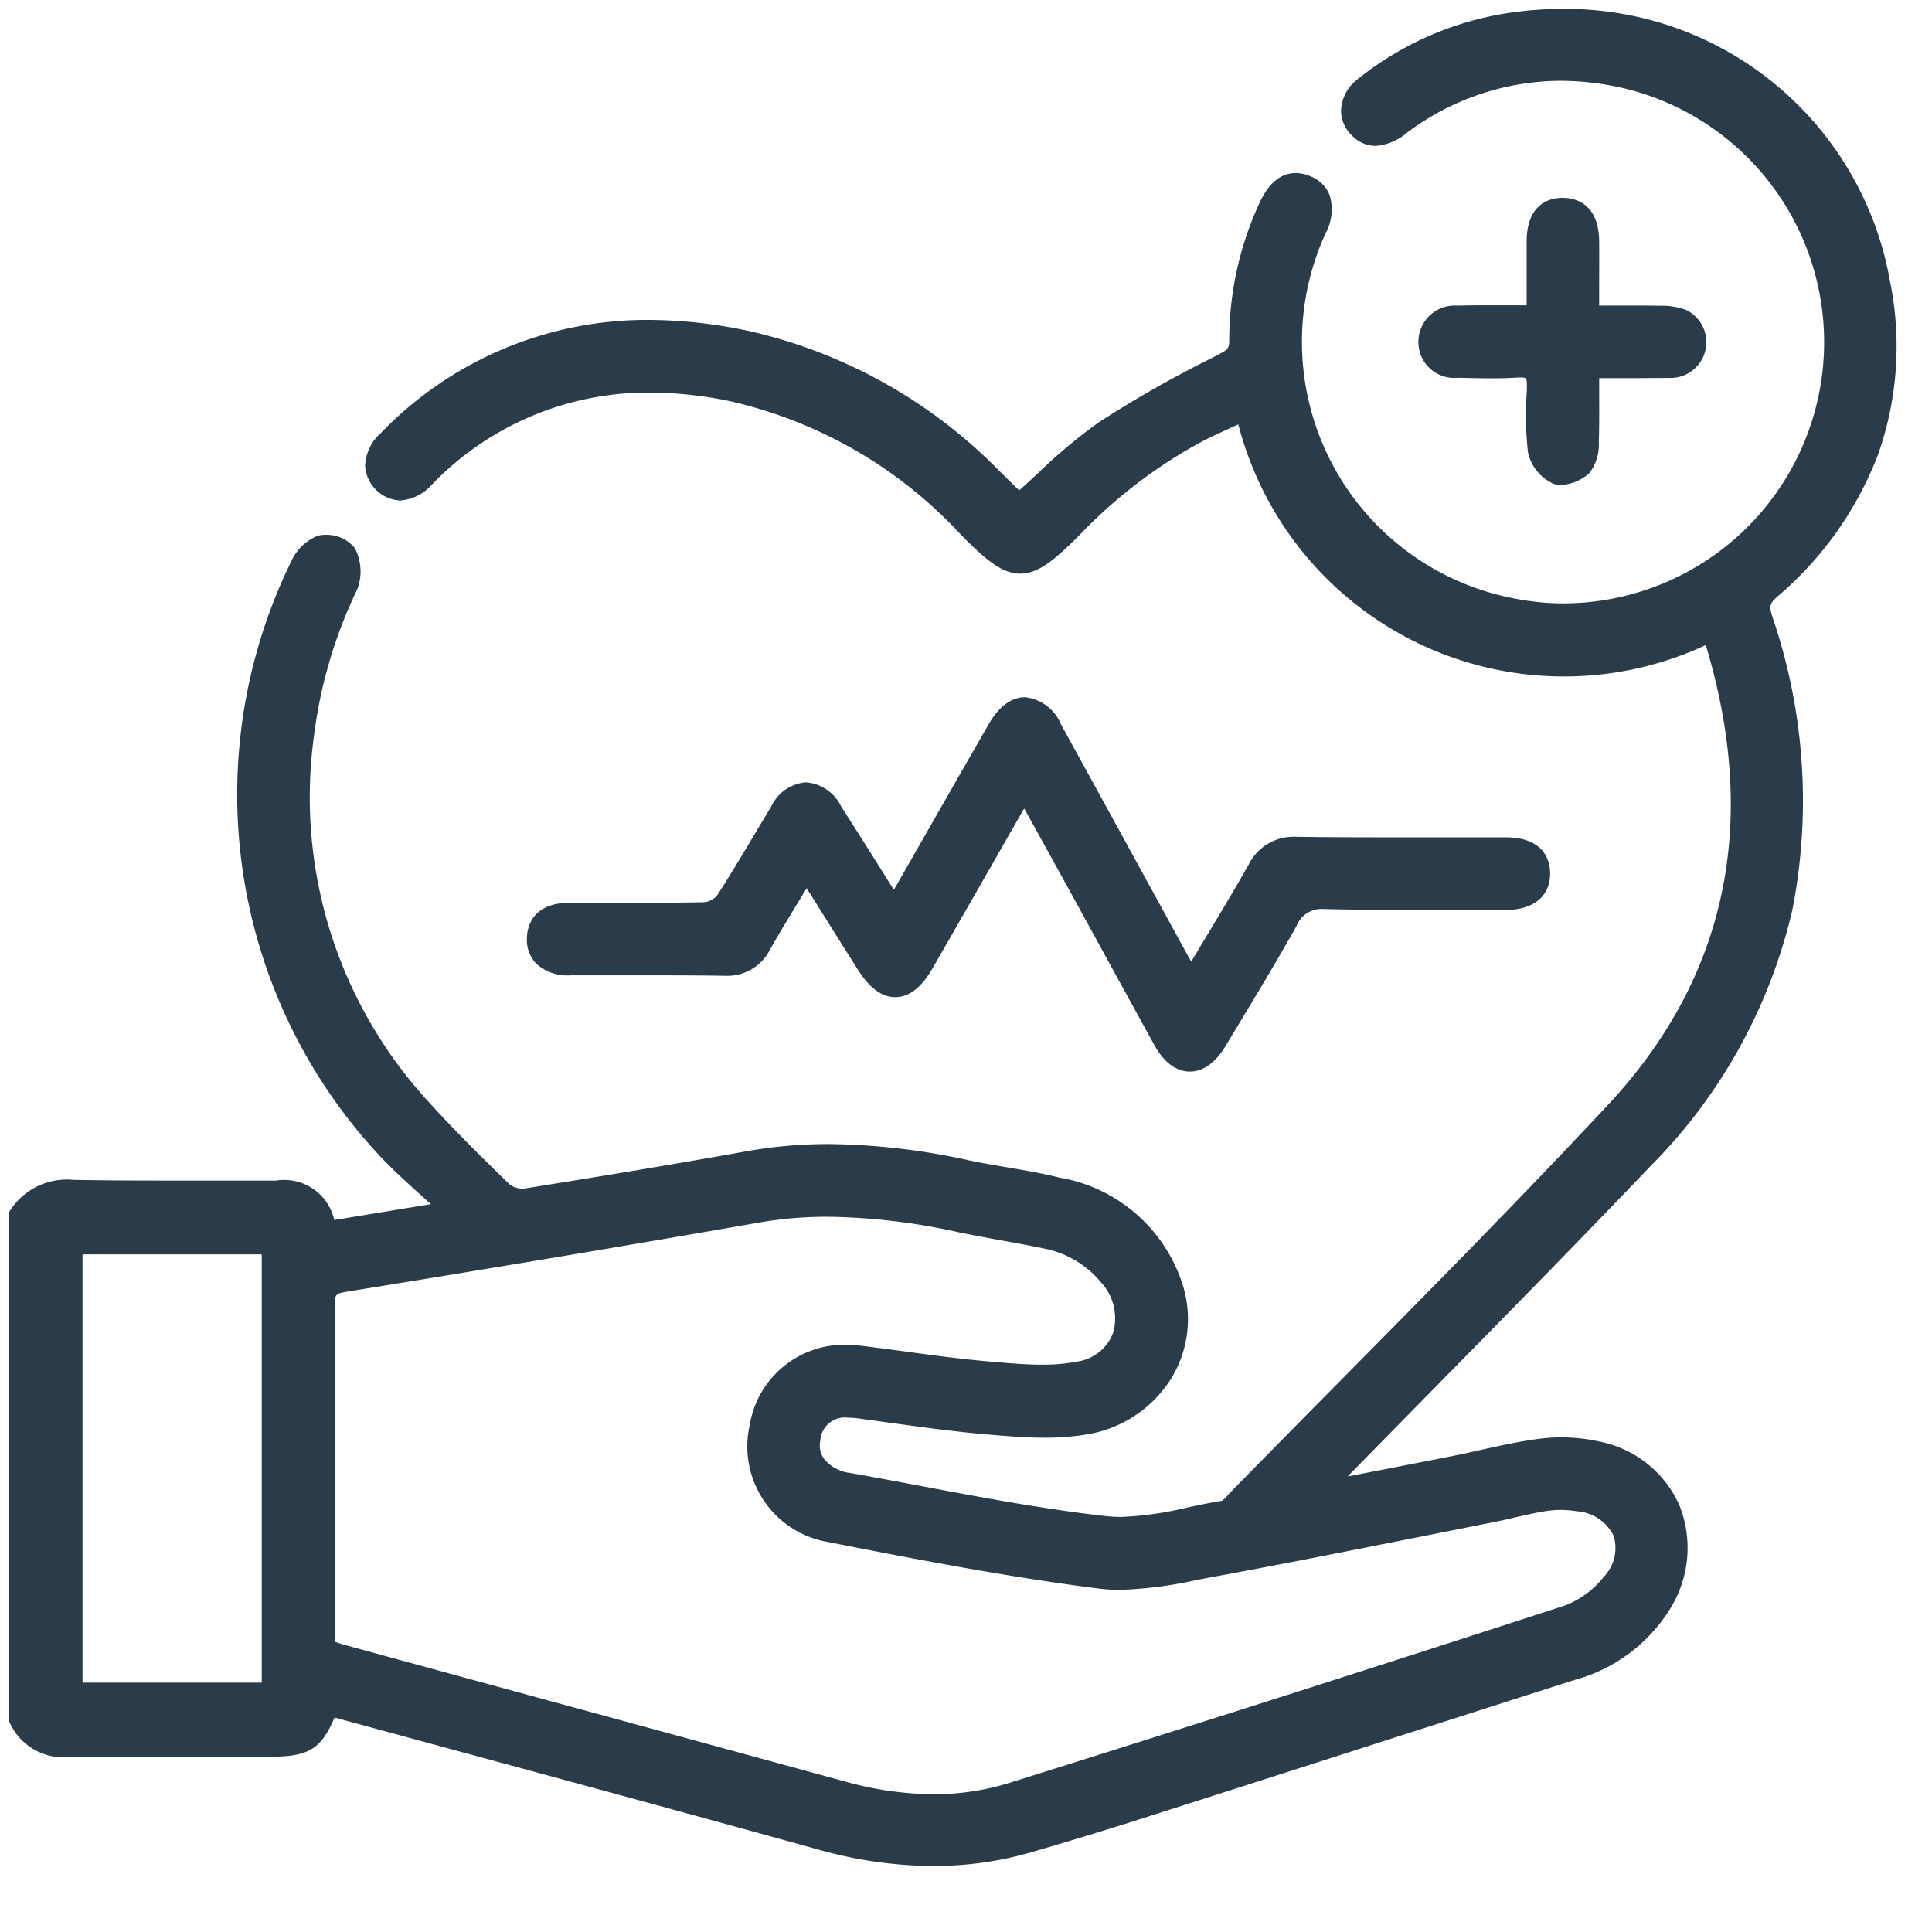
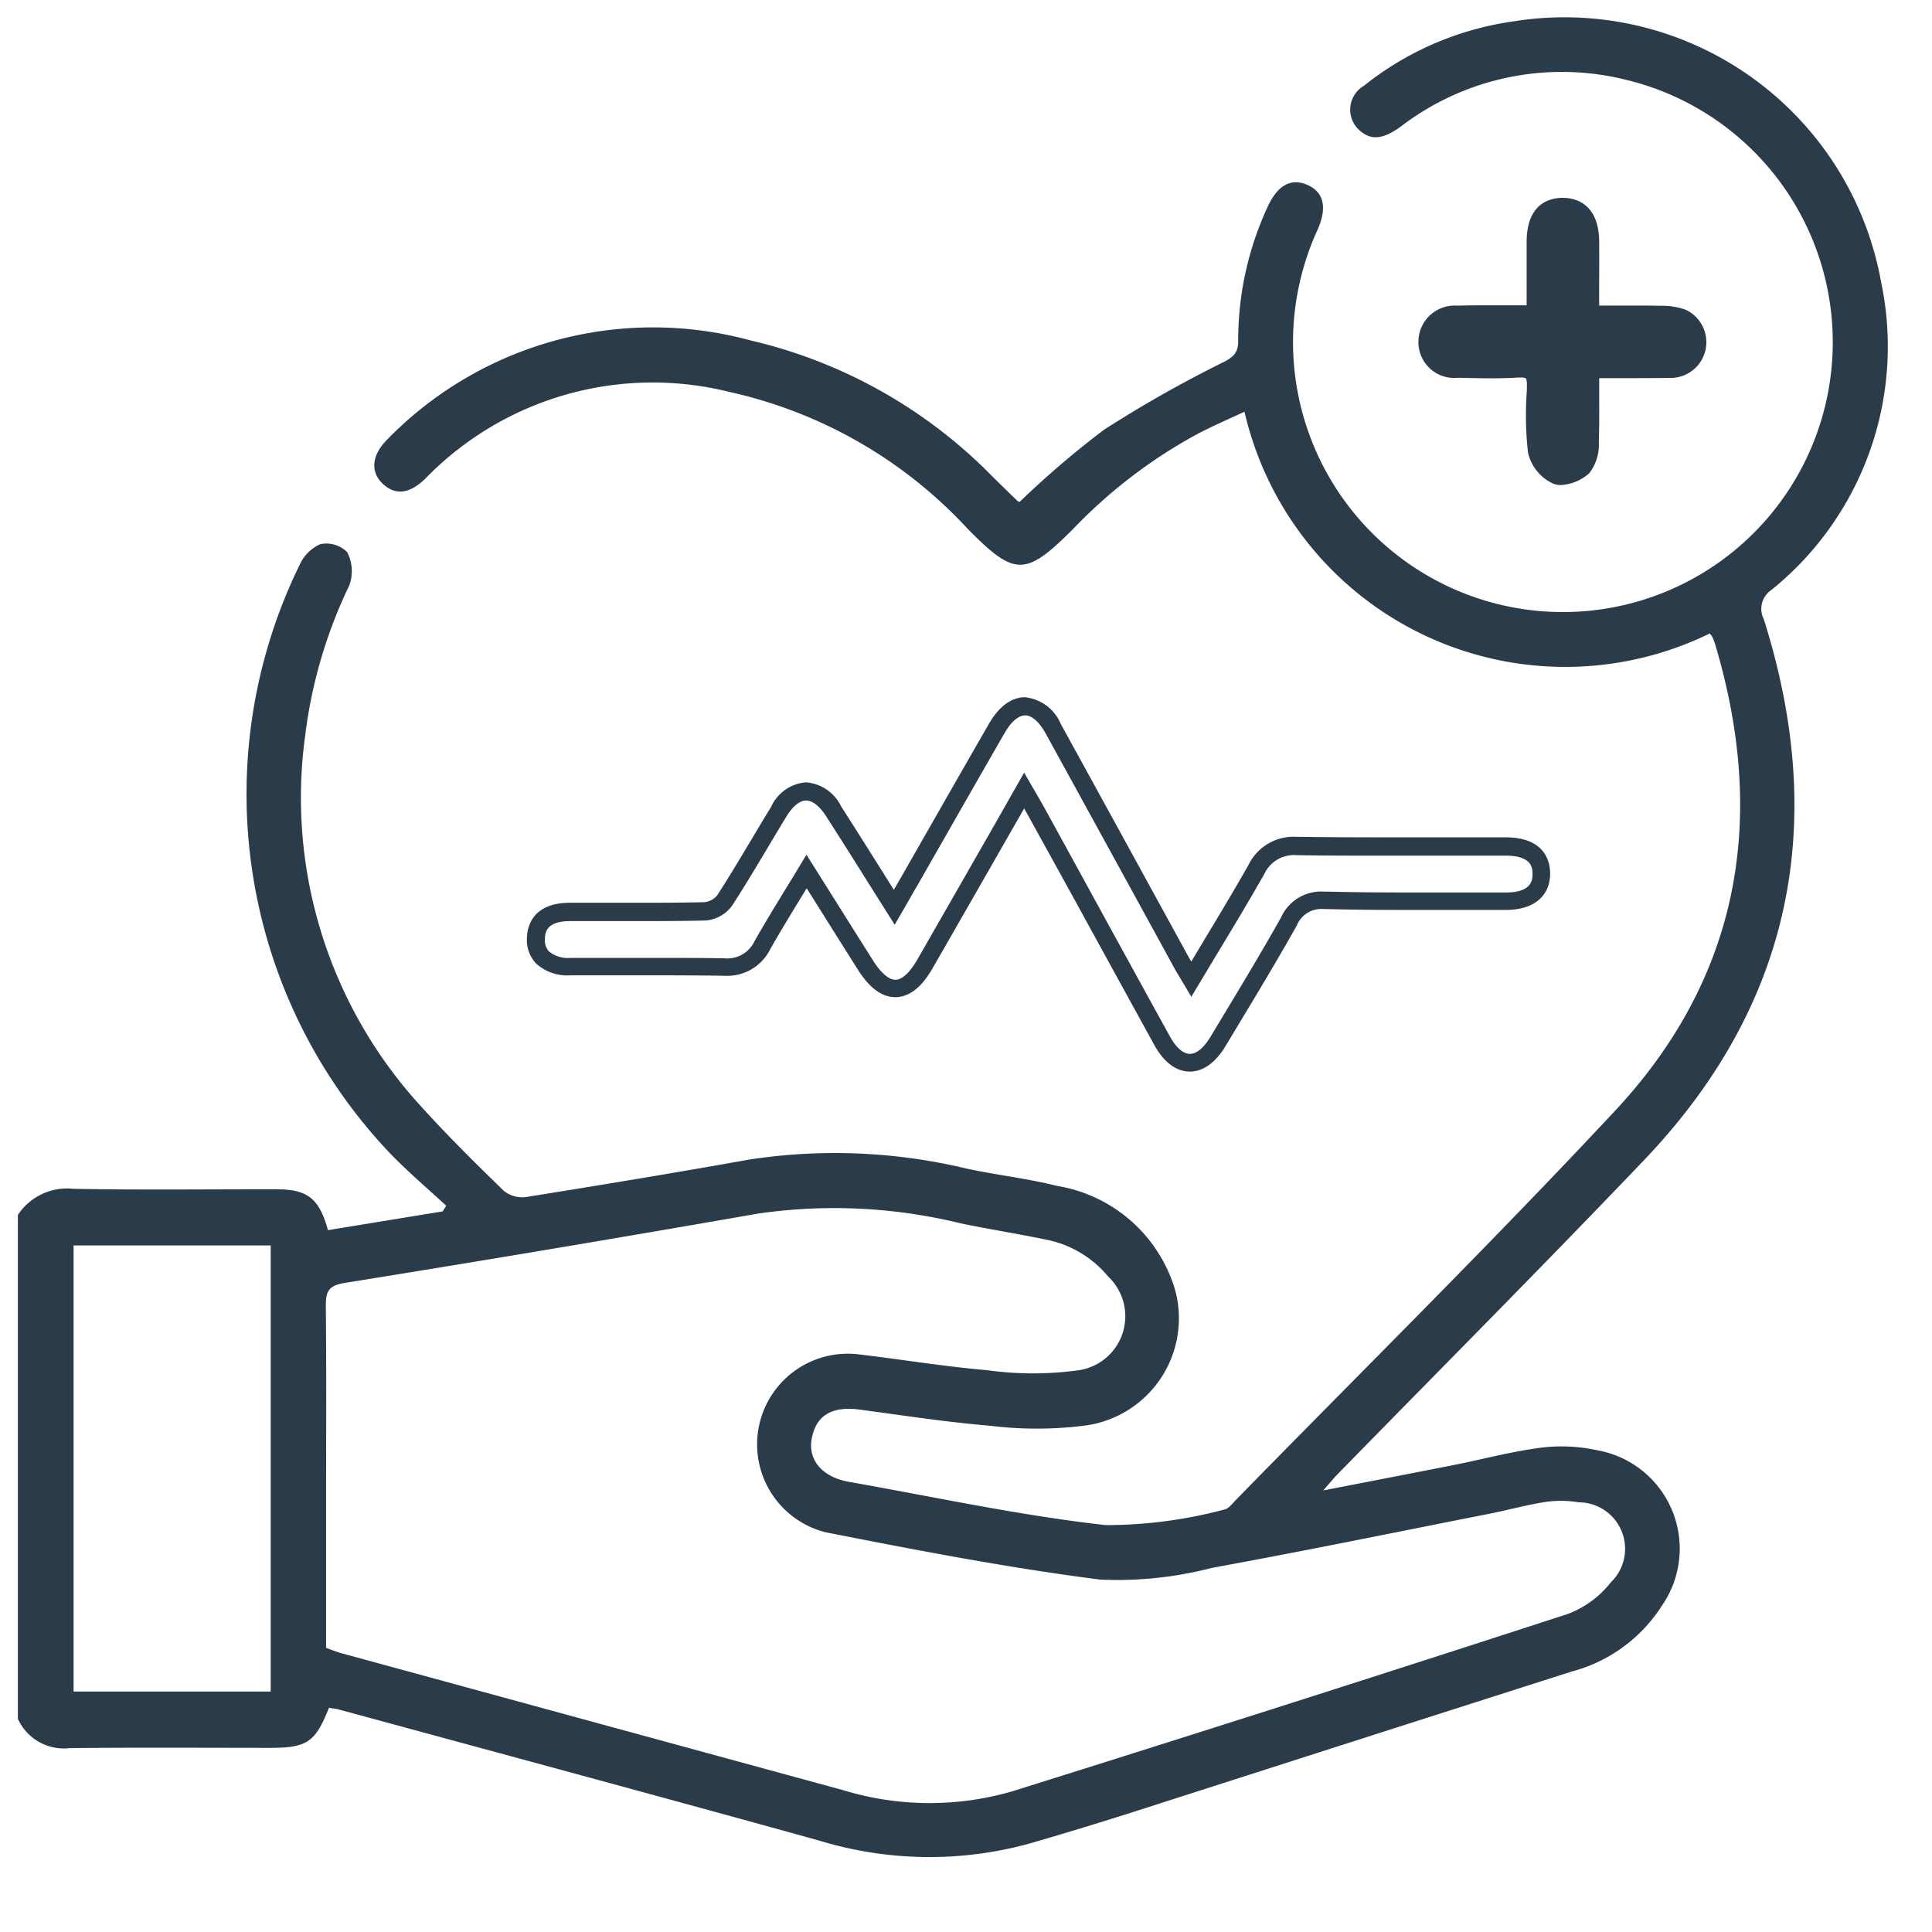
<svg xmlns="http://www.w3.org/2000/svg" width="54" height="54" viewBox="0 0 54 54">
  <defs>
    <clipPath id="a">
      <rect width="54" height="54" transform="translate(0.493 0.5)" fill="#2a3c4a" stroke="#2a3c4a" stroke-width="0.5" />
    </clipPath>
  </defs>
  <g transform="translate(-0.493 -0.5)" clip-path="url(#a)">
    <g transform="translate(0.993 1)">
      <path d="M0,33.458a1.646,1.646,0,0,1,1.556-.73c1.887.035,3.775.011,5.663.013.876,0,1.2.249,1.448,1.142l3.205-.524c.032-.052.064-.1.1-.158-.509-.471-1.039-.922-1.524-1.417a14.572,14.572,0,0,1-2.571-16.5,1.134,1.134,0,0,1,.578-.575.83.83,0,0,1,.748.222,1.164,1.164,0,0,1,.061.929,13.407,13.407,0,0,0-1.232,4.184,12.76,12.76,0,0,0,3.264,10.41c.73.806,1.506,1.573,2.286,2.33a.819.819,0,0,0,.611.175c2.08-.333,4.158-.674,6.231-1.046a15.808,15.808,0,0,1,6.124.257c.831.175,1.679.271,2.5.477a4.139,4.139,0,0,1,3.287,2.873,3.023,3.023,0,0,1-2.538,3.829,10.677,10.677,0,0,1-2.632,0c-1.218-.1-2.43-.29-3.643-.451-.774-.1-1.216.162-1.335.819-.109.592.3,1.067,1.034,1.2,2.392.421,4.773.941,7.182,1.21a12.88,12.88,0,0,0,3.31-.433c.128-.02.24-.178.346-.286,3.532-3.612,7.129-7.163,10.576-10.854,3.511-3.76,4.26-8.211,2.792-13.085a1.224,1.224,0,0,0-.079-.188.345.345,0,0,0-.064-.073,9.2,9.2,0,0,1-13-6.2c-.434.2-.861.388-1.275.6a14.132,14.132,0,0,0-3.515,2.677c-1.329,1.327-1.624,1.338-2.943,0a12.843,12.843,0,0,0-6.659-3.829,8.858,8.858,0,0,0-8.49,2.407c-.444.442-.846.493-1.2.162s-.321-.8.125-1.245A10.376,10.376,0,0,1,20.47,9.013a13.863,13.863,0,0,1,6.793,3.829q.327.321.657.642a.417.417,0,0,0,.075.048,25.91,25.91,0,0,1,2.356-2.016,34.245,34.245,0,0,1,3.357-1.9c.284-.149.4-.27.4-.589a8.863,8.863,0,0,1,.826-3.753c.278-.6.649-.8,1.1-.61.467.2.568.633.294,1.254a7.543,7.543,0,1,0,8.614-4.189,7.4,7.4,0,0,0-6.278,1.3c-.52.379-.857.405-1.189.092a.773.773,0,0,1,.149-1.225A8.6,8.6,0,0,1,41.787.1,8.99,8.99,0,0,1,52.079,7.392a8.739,8.739,0,0,1-3.071,8.6.633.633,0,0,0-.211.81c1.8,5.686.806,10.777-3.352,15.131-2.83,2.965-5.723,5.87-8.587,8.8-.1.106-.194.221-.372.425,1.294-.251,2.473-.478,3.651-.711.815-.162,1.623-.38,2.445-.485a4.67,4.67,0,0,1,1.566.074,2.794,2.794,0,0,1,1.809,4.334,4.293,4.293,0,0,1-2.532,1.851q-6.04,1.93-12.077,3.869-1.527.489-3.068.936a10.538,10.538,0,0,1-5.882-.081c-4.467-1.238-8.943-2.444-13.416-3.661-.1-.026-.195-.035-.288-.051-.376.959-.614,1.12-1.633,1.12-1.871,0-3.742-.014-5.613.008A1.411,1.411,0,0,1,0,47.542Zm8.615,12.1c.146.052.27.106.4.142q7.023,1.918,14.048,3.835a8.28,8.28,0,0,0,4.73.033q7.773-2.436,15.521-4.955a2.758,2.758,0,0,0,1.207-.884,1.3,1.3,0,0,0-.9-2.239,2.987,2.987,0,0,0-.91-.012c-.535.082-1.061.229-1.594.334-2.582.51-5.16,1.039-7.749,1.512a10.51,10.51,0,0,1-3.118.326c-2.573-.328-5.129-.822-7.677-1.323a2.534,2.534,0,0,1,.927-4.972c1.2.141,2.39.34,3.591.442a9.3,9.3,0,0,0,2.573,0,1.526,1.526,0,0,0,.81-2.617,2.994,2.994,0,0,0-1.717-1.028c-.8-.167-1.6-.292-2.4-.458a14.887,14.887,0,0,0-5.663-.275Q14.915,34.429,9.13,35.359c-.459.074-.527.252-.523.652.017,1.7.008,3.4.008,5.1V45.56M7.066,34.31H1.557V46.78H7.066Z" transform="translate(0 0)" fill="#2a3c4a" />
-       <path d="M25.587,51.656a12.067,12.067,0,0,1-3.256-.472c-3.337-.925-6.735-1.847-10.021-2.739l-3.394-.922c-.021-.006-.043-.011-.066-.015C8.47,48.4,8.113,48.6,7.061,48.6l-1.572,0-1.571,0c-.965,0-1.749,0-2.466.012H1.418a1.647,1.647,0,0,1-1.644-.959L-.25,47.6V33.383l.042-.063a1.887,1.887,0,0,1,1.769-.842c.7.013,1.464.019,2.407.019q.756,0,1.513,0t1.514,0H7.22A1.433,1.433,0,0,1,8.843,33.6l.9-.148,1.8-.295-.241-.218c-.349-.314-.709-.639-1.045-.981A14.8,14.8,0,0,1,7.648,15.175a1.37,1.37,0,0,1,.734-.7.809.809,0,0,1,.212-.026,1.017,1.017,0,0,1,.821.366,1.409,1.409,0,0,1,.071,1.156,13.153,13.153,0,0,0-1.211,4.106,12.57,12.57,0,0,0,3.2,10.215c.732.808,1.526,1.592,2.275,2.318a.581.581,0,0,0,.345.112.35.35,0,0,0,.053,0c1.831-.293,4-.646,6.226-1.045a13.026,13.026,0,0,1,2.294-.2,18.971,18.971,0,0,1,3.926.457c.344.073.7.133,1.043.191.482.082.981.166,1.468.288a4.382,4.382,0,0,1,3.466,3.046,3.174,3.174,0,0,1-.354,2.6,3.429,3.429,0,0,1-2.383,1.54,6.8,6.8,0,0,1-1.132.085c-.535,0-1.081-.046-1.563-.087-.934-.078-1.876-.208-2.788-.334q-.433-.06-.866-.118a2.084,2.084,0,0,0-.27-.019.687.687,0,0,0-.787.635.653.653,0,0,0,.1.508,1.1,1.1,0,0,0,.731.4c.68.12,1.369.249,2.036.375,1.678.316,3.414.642,5.131.833a3.651,3.651,0,0,0,.4.022,9.382,9.382,0,0,0,1.87-.266c.315-.066.641-.135.962-.186a.839.839,0,0,0,.137-.133c.026-.029.052-.057.077-.083,1.065-1.089,2.153-2.19,3.206-3.255,2.439-2.467,4.96-5.018,7.366-7.595,3.313-3.548,4.233-7.869,2.736-12.842l0-.01a9.4,9.4,0,0,1-13.069-6.168l-.128.059c-.3.137-.583.266-.864.409a13.788,13.788,0,0,0-3.451,2.631c-.728.727-1.161,1.073-1.654,1.073s-.941-.362-1.643-1.074a12.565,12.565,0,0,0-6.53-3.759,11.123,11.123,0,0,0-2.179-.227,8.377,8.377,0,0,0-6.086,2.567,1.3,1.3,0,0,1-.893.449,1.034,1.034,0,0,1-.978-.968,1.294,1.294,0,0,1,.441-.919,10.329,10.329,0,0,1,7.485-3.16,13.5,13.5,0,0,1,2.89.33,14.181,14.181,0,0,1,6.914,3.895q.275.27.552.54c.184-.164.367-.332.545-.5a14.642,14.642,0,0,1,1.676-1.4,31.45,31.45,0,0,1,3.1-1.768l.285-.149c.23-.121.265-.169.265-.369a9.141,9.141,0,0,1,.849-3.857c.253-.548.593-.827,1.009-.827a1.043,1.043,0,0,1,.415.092.938.938,0,0,1,.531.52,1.386,1.386,0,0,1-.108,1.064,7.3,7.3,0,0,0,5.3,10.22,7.053,7.053,0,0,0,1.356.132,7.3,7.3,0,0,0,1.672-14.4,7.978,7.978,0,0,0-1.772-.207,7.186,7.186,0,0,0-4.3,1.464,1.5,1.5,0,0,1-.861.356A.921.921,0,0,1,37.3,3.3a.963.963,0,0,1-.316-.75,1.166,1.166,0,0,1,.483-.853A8.861,8.861,0,0,1,41.752-.151a10.21,10.21,0,0,1,1.413-.1,9.208,9.208,0,0,1,9.159,7.6,9.1,9.1,0,0,1-.33,4.852,9.815,9.815,0,0,1-2.821,3.979c-.207.183-.228.265-.138.547a15.9,15.9,0,0,1,.565,8.193A14.942,14.942,0,0,1,45.626,32.1c-1.934,2.026-3.929,4.057-5.859,6.02-.852.867-1.731,1.762-2.6,2.647l.182-.035c.947-.183,1.841-.357,2.735-.533.268-.053.541-.114.8-.172.539-.12,1.1-.244,1.658-.315a4.721,4.721,0,0,1,.592-.037,4.913,4.913,0,0,1,1.059.114,3.1,3.1,0,0,1,2.24,1.77,3.207,3.207,0,0,1-.271,2.937A4.537,4.537,0,0,1,43.5,46.458c-1.931.617-3.894,1.247-5.792,1.856-2.059.661-4.189,1.344-6.284,2.013-.958.306-1.963.613-3.074.937A9.877,9.877,0,0,1,25.587,51.656ZM8.536,46.949l.2.036L8.823,47a1.84,1.84,0,0,1,.226.043l3.392.921c3.287.892,6.686,1.814,10.024,2.74a11.576,11.576,0,0,0,3.122.454,9.377,9.377,0,0,0,2.623-.371c1.106-.323,2.108-.629,3.061-.934,2.1-.669,4.225-1.352,6.284-2.013,1.9-.609,3.862-1.239,5.793-1.856a4.009,4.009,0,0,0,2.394-1.741,2.713,2.713,0,0,0,.24-2.482,2.609,2.609,0,0,0-1.889-1.479,4.413,4.413,0,0,0-.951-.1,4.22,4.22,0,0,0-.529.033c-.538.068-1.084.19-1.612.307-.267.059-.542.12-.816.175-.9.177-1.79.35-2.737.534l-1.632.316.481-.549c.066-.075.12-.138.167-.193.081-.095.145-.169.215-.241.909-.931,1.836-1.874,2.732-2.786,1.929-1.963,3.923-3.992,5.854-6.015,3.99-4.179,5.1-9.187,3.294-14.883a.879.879,0,0,1,.284-1.072,8.485,8.485,0,0,0,2.99-8.364A8.714,8.714,0,0,0,43.165.25a9.708,9.708,0,0,0-1.343.095,8.367,8.367,0,0,0-4.046,1.745.679.679,0,0,0-.292.482.465.465,0,0,0,.16.364.424.424,0,0,0,.3.147,1.078,1.078,0,0,0,.566-.26,7.675,7.675,0,0,1,4.6-1.561,8.478,8.478,0,0,1,1.883.22,7.646,7.646,0,0,1,4.751,3.392A7.628,7.628,0,0,1,50.818,10.6a8.016,8.016,0,0,1-2.758,4.521,7.708,7.708,0,0,1-4.848,1.745,7.554,7.554,0,0,1-1.453-.142A7.8,7.8,0,0,1,36.1,5.814a.944.944,0,0,0,.1-.68.453.453,0,0,0-.264-.243.55.55,0,0,0-.216-.051c-.2,0-.391.18-.555.536a8.645,8.645,0,0,0-.8,3.648.814.814,0,0,1-.533.811l-.286.149a31.077,31.077,0,0,0-3.047,1.739,14.27,14.27,0,0,0-1.617,1.351c-.232.214-.472.435-.715.647l-.14.122-.163-.1a.5.5,0,0,1-.108-.076q-.332-.322-.66-.644a13.507,13.507,0,0,0-6.671-3.763,13,13,0,0,0-2.782-.319A9.845,9.845,0,0,0,10.5,11.954a.831.831,0,0,0-.293.556.455.455,0,0,0,.162.328.465.465,0,0,0,.315.147.855.855,0,0,0,.54-.3A8.861,8.861,0,0,1,17.664,9.97a11.623,11.623,0,0,1,2.277.237,13.048,13.048,0,0,1,6.788,3.9c.591.6.971.925,1.287.925s.7-.326,1.3-.926a14.267,14.267,0,0,1,3.577-2.723c.291-.148.592-.285.883-.418l.4-.184.28-.13.07.3a8.909,8.909,0,0,0,12.646,6.03l.167-.081.126.137.01.01a.422.422,0,0,1,.095.123,1.447,1.447,0,0,1,.093.225c1.553,5.155.594,9.64-2.849,13.327-2.41,2.581-4.934,5.135-7.375,7.6-1.052,1.065-2.14,2.166-3.2,3.254-.021.021-.042.045-.063.068a.765.765,0,0,1-.422.29c-.311.049-.633.117-.944.183a9.747,9.747,0,0,1-1.973.277,4.154,4.154,0,0,1-.46-.025c-1.735-.193-3.48-.521-5.168-.839-.665-.125-1.353-.254-2.03-.373a1.589,1.589,0,0,1-1.055-.605,1.151,1.151,0,0,1-.181-.883,1.177,1.177,0,0,1,1.279-1.045,2.586,2.586,0,0,1,.335.023q.435.058.869.118c.905.125,1.841.254,2.762.331.472.04,1.007.085,1.521.085a6.306,6.306,0,0,0,1.049-.079A2.936,2.936,0,0,0,31.8,37.792a2.68,2.68,0,0,0,.3-2.2,3.868,3.868,0,0,0-3.107-2.7c-.468-.117-.957-.2-1.43-.28-.349-.059-.709-.12-1.063-.195a18.482,18.482,0,0,0-3.823-.446,12.525,12.525,0,0,0-2.205.191c-2.226.4-4.4.754-6.236,1.047a.852.852,0,0,1-.131.01,1.065,1.065,0,0,1-.693-.252c-.756-.733-1.557-1.524-2.3-2.342a13.05,13.05,0,0,1-3.328-10.6,13.64,13.64,0,0,1,1.254-4.261.929.929,0,0,0-.05-.7.674.674,0,0,0-.388-.116.313.313,0,0,0-.08.008.92.92,0,0,0-.42.446A14.3,14.3,0,0,0,10.622,31.61c.325.331.679.651,1.022.96.162.146.33.3.493.448l.147.136-.1.173c-.032.055-.065.109-.1.163l-.06.1-.113.018-2.085.34-1.342.219-.059-.217c-.213-.778-.438-.957-1.207-.958H6.995q-.756,0-1.513,0T3.968,33c-.946,0-1.714-.006-2.416-.019H1.493a1.375,1.375,0,0,0-1.243.559V47.484a1.15,1.15,0,0,0,1.168.625h.028c.719-.008,1.5-.012,2.472-.012l1.572,0,1.571,0c.918,0,1.062-.1,1.4-.961Zm17.055,3.2h0a9.9,9.9,0,0,1-2.6-.372q-4.145-1.134-8.291-2.263L8.948,45.943c-.1-.027-.187-.061-.282-.1l-.135-.05-.166-.059V41.111q0-.672,0-1.343c0-1.231,0-2.5-.009-3.755-.006-.482.115-.8.733-.9,4.11-.663,7.889-1.3,11.554-1.937a11.506,11.506,0,0,1,2-.168,18.266,18.266,0,0,1,3.758.445c.391.081.793.154,1.181.225s.815.148,1.222.233a3.231,3.231,0,0,1,1.858,1.112,1.967,1.967,0,0,1,.422,1.9,1.762,1.762,0,0,1-1.374,1.119,5.494,5.494,0,0,1-1.087.1c-.462,0-.929-.04-1.38-.08l-.177-.015c-.755-.064-1.517-.168-2.253-.268-.441-.06-.9-.122-1.346-.175a2.759,2.759,0,0,0-.321-.019,2.164,2.164,0,0,0-2.2,1.835,2.212,2.212,0,0,0,1.668,2.662c2.722.536,5.178,1,7.66,1.321a4.2,4.2,0,0,0,.529.032,11.045,11.045,0,0,0,2.036-.265c.16-.031.318-.061.476-.09,1.93-.352,3.888-.743,5.781-1.12l1.965-.391c.208-.041.419-.089.624-.136.319-.073.648-.148.98-.2a3.243,3.243,0,0,1,.988.012,1.721,1.721,0,0,1,1.415,1,1.662,1.662,0,0,1-.357,1.639,2.99,2.99,0,0,1-1.325.966C38.222,46.532,33,48.2,27.867,49.808A7.607,7.607,0,0,1,25.591,50.149ZM8.865,45.387c.078.03.147.055.215.074l5.756,1.571q4.146,1.131,8.291,2.264a9.4,9.4,0,0,0,2.463.354h0a7.107,7.107,0,0,0,2.126-.319c5.131-1.608,10.352-3.275,15.518-4.955a2.51,2.51,0,0,0,1.089-.8,1.166,1.166,0,0,0,.281-1.146,1.241,1.241,0,0,0-1.028-.689,2.746,2.746,0,0,0-.833-.011c-.314.048-.635.122-.945.193-.208.048-.424.1-.639.139l-1.963.39c-1.9.378-3.855.769-5.789,1.122-.156.029-.313.059-.471.089a11.411,11.411,0,0,1-2.131.274,4.705,4.705,0,0,1-.593-.036c-2.5-.318-4.962-.789-7.694-1.326a2.707,2.707,0,0,1-2.063-3.245,2.677,2.677,0,0,1,2.688-2.243,3.26,3.26,0,0,1,.379.022c.453.053.911.116,1.355.176.73.1,1.485.2,2.228.265l.178.015c.441.038.9.078,1.337.078a5,5,0,0,0,.989-.087,1.258,1.258,0,0,0,1-.795,1.474,1.474,0,0,0-.334-1.417A2.742,2.742,0,0,0,28.7,34.4c-.4-.084-.811-.158-1.208-.23s-.8-.145-1.194-.227a17.789,17.789,0,0,0-3.656-.434,11.012,11.012,0,0,0-1.913.16c-3.667.64-7.448,1.274-11.56,1.938-.3.048-.316.091-.312.4.013,1.254.011,2.529.009,3.761q0,.671,0,1.343ZM7.316,47.03H1.307V34.06H7.316Zm-5.509-.5H6.816V34.56H1.807Z" transform="translate(0 0)" fill="#2a3c4a" />
-       <path d="M28.581,22.2c-.95,1.66-1.861,3.252-2.774,4.843-.517.9-1.1.907-1.662.023-.532-.843-1.063-1.687-1.643-2.612-.445.737-.858,1.392-1.239,2.066a1.1,1.1,0,0,1-1.077.6c-1.429-.022-2.858-.006-4.285-.009-.638,0-.978-.282-.969-.784.011-.483.335-.743.955-.745,1.258,0,2.516.013,3.773-.015a.778.778,0,0,0,.549-.309c.525-.812,1.006-1.654,1.511-2.48.459-.749,1.055-.752,1.533-.007.556.867,1.1,1.739,1.695,2.681.168-.29.293-.505.416-.72.818-1.43,1.633-2.863,2.456-4.29.471-.815,1.117-.809,1.573.019q1.782,3.236,3.553,6.478c.088.16.186.316.308.522.63-1.056,1.244-2.053,1.821-3.07a1.163,1.163,0,0,1,1.153-.653c1.937.025,3.876.009,5.814.011.653,0,.99.262.993.757s-.34.77-.985.772c-1.683,0-3.367.027-5.05-.016a1,1,0,0,0-1.024.6C35.343,26.994,34.669,28.1,34,29.2c-.487.811-1.123.8-1.576-.023q-1.757-3.191-3.5-6.387c-.1-.177-.2-.35-.341-.591" transform="translate(-0.455 -0.604)" fill="#2a3c4a" />
      <path d="M33.212,30.055c-.268,0-.66-.131-1-.755-.781-1.419-1.573-2.864-2.339-4.261L28.7,22.913c-.038-.069-.077-.139-.12-.212l-.37.646c-.742,1.3-1.465,2.56-2.19,3.822-.307.535-.657.806-1.039.806s-.726-.26-1.051-.774c-.477-.754-.958-1.521-1.428-2.27l-.171.28c-.3.493-.586.96-.854,1.434a1.336,1.336,0,0,1-1.267.732h-.031c-.519-.008-1.089-.012-1.794-.012s-1.413,0-2.119,0H15.9a1.3,1.3,0,0,1-.96-.329.961.961,0,0,1-.258-.71c.007-.3.137-.986,1.2-.99q.571,0,1.14,0h.785c.507,0,1.174,0,1.844-.016A.542.542,0,0,0,20,25.13c.343-.53.672-1.082.991-1.616.168-.282.342-.574.517-.859a1.167,1.167,0,0,1,.975-.684,1.191,1.191,0,0,1,.982.672c.39.608.77,1.213,1.173,1.853l.3.48.208-.361.772-1.352c.551-.964,1.12-1.961,1.684-2.939.35-.6.738-.732,1-.732a1.225,1.225,0,0,1,1.006.755c.765,1.389,1.539,2.8,2.289,4.17l1.265,2.308c.028.051.058.1.089.155l.311-.518c.452-.751.879-1.459,1.292-2.189a1.4,1.4,0,0,1,1.342-.779h.031c.753.01,1.55.014,2.586.014.962,0,1.925,0,2.887,0h.339c1.116,0,1.241.7,1.243,1.006,0,.639-.46,1.021-1.234,1.023l-1.22,0c-.5,0-1.019,0-1.528,0-.9,0-1.634-.008-2.309-.025H36.95a.746.746,0,0,0-.756.473c-.521.928-1.079,1.854-1.619,2.749l-.356.592C33.86,29.929,33.473,30.055,33.212,30.055ZM28.58,21.7l.218.376.13.224c.079.136.148.253.214.373L30.308,24.8c.766,1.4,1.557,2.841,2.339,4.26.176.32.376.5.565.5s.392-.171.578-.48l.357-.592c.538-.892,1.093-1.814,1.611-2.736a1.229,1.229,0,0,1,1.192-.728h.056c.671.017,1.4.025,2.3.025.508,0,1.026,0,1.526,0l1.222,0c.737,0,.736-.379.735-.521s0-.508-.743-.508H41.7c-.962,0-1.925,0-2.887,0-1.038,0-1.837,0-2.592-.014H36.2a.916.916,0,0,0-.907.526c-.417.735-.845,1.447-1.3,2.2q-.26.432-.525.874l-.215.36-.214-.361-.108-.181c-.076-.126-.141-.234-.2-.348l-1.265-2.308c-.749-1.367-1.524-2.781-2.288-4.169-.174-.316-.381-.5-.568-.5s-.392.176-.569.482c-.564.977-1.133,1.974-1.683,2.937l-.772,1.352c-.1.167-.192.334-.309.536l-.315.544-.221-.35-.523-.83c-.4-.639-.782-1.243-1.171-1.849-.183-.285-.382-.442-.561-.442s-.373.158-.549.445-.346.574-.514.855c-.321.538-.653,1.094-1,1.631a1.018,1.018,0,0,1-.752.423c-.675.015-1.346.016-1.856.016l-1.572,0h-.352c-.695,0-.7.351-.706.5a.462.462,0,0,0,.116.35.847.847,0,0,0,.6.179q.712,0,1.426,0l1.061,0c.708,0,1.281,0,1.8.012h.023a.838.838,0,0,0,.832-.478c.272-.481.559-.951.863-1.448.124-.2.251-.41.38-.624l.21-.347.216.344c.538.856,1.094,1.742,1.643,2.611.22.349.443.541.628.541s.4-.2.606-.555c.724-1.262,1.447-2.525,2.189-3.822Z" transform="translate(-0.455 -0.604)" fill="#2a3c4a" />
      <path d="M43.66,8.452c0-.723,0-1.382,0-2.041.006-.629.253-.949.732-.963.505-.015.786.319.8.963s0,1.317,0,2.039c.678,0,1.3-.008,1.923,0a1.76,1.76,0,0,1,.649.091.687.687,0,0,1,.415.838.7.7,0,0,1-.728.589c-.727.01-1.454,0-2.258,0,0,.709.016,1.365-.009,2.021a1.125,1.125,0,0,1-.192.708.9.9,0,0,1-.745.249,1.019,1.019,0,0,1-.552-.675,9.749,9.749,0,0,1-.026-1.781c.017-.387-.083-.553-.505-.525-.558.036-1.122.018-1.682,0-.527-.013-.844-.305-.844-.752a.765.765,0,0,1,.84-.767c.709-.019,1.418,0,2.185,0" transform="translate(-1.237 -0.166)" fill="#2a3c4a" />
-       <path d="M44.365,13.223a.571.571,0,0,1-.214-.038,1.259,1.259,0,0,1-.706-.871,9.421,9.421,0,0,1-.032-1.734l0-.094c.009-.2-.025-.241-.026-.243a.259.259,0,0,0-.145-.025l-.068,0c-.228.015-.475.022-.756.022s-.563-.007-.836-.014l-.112,0a1,1,0,0,1-1.088-1,1.014,1.014,0,0,1,1.083-1.017c.254-.007.528-.01.862-.01l.645,0,.435,0q0-.209,0-.413c0-.476,0-.926,0-1.379.01-1.03.615-1.2.975-1.211h.038c.3,0,1,.118,1.014,1.21.005.459,0,.914,0,1.4q0,.2,0,.4l.831,0c.338,0,.6,0,.847.007a1.99,1.99,0,0,1,.741.111,1,1,0,0,1-.408,1.906c-.267,0-.559.005-.917.005l-1.093,0q0,.173,0,.343c0,.5.006.963-.011,1.437a1.3,1.3,0,0,1-.267.878A1.3,1.3,0,0,1,44.365,13.223Zm-1.12-3.5a.663.663,0,0,1,.506.179.807.807,0,0,1,.165.61l0,.093a9.048,9.048,0,0,0,.028,1.641.784.784,0,0,0,.4.478.1.1,0,0,0,.028,0,.818.818,0,0,0,.451-.2c.036-.036.1-.154.115-.537.017-.463.014-.926.011-1.415,0-.2,0-.394,0-.6v-.25h.25l1.344,0c.356,0,.645,0,.911-.005a.449.449,0,0,0,.487-.391.439.439,0,0,0-.267-.555,1.593,1.593,0,0,0-.555-.072c-.246,0-.5-.007-.838-.007l-1.081,0h-.25V8.45c0-.221,0-.436,0-.647,0-.48,0-.934,0-1.389-.01-.716-.376-.716-.514-.716H44.4c-.157,0-.483.014-.489.715,0,.451,0,.9,0,1.374,0,.216,0,.437,0,.664V8.7h-.25l-.689,0-.642,0c-.329,0-.6,0-.848.01-.38.01-.6.2-.6.516,0,.425.377.5.6.5l.112,0c.271.007.55.014.824.014s.507-.007.724-.021Q43.2,9.718,43.246,9.718Z" transform="translate(-1.237 -0.166)" fill="#2a3c4a" />
+       <path d="M44.365,13.223a.571.571,0,0,1-.214-.038,1.259,1.259,0,0,1-.706-.871,9.421,9.421,0,0,1-.032-1.734l0-.094c.009-.2-.025-.241-.026-.243a.259.259,0,0,0-.145-.025l-.068,0c-.228.015-.475.022-.756.022s-.563-.007-.836-.014l-.112,0a1,1,0,0,1-1.088-1,1.014,1.014,0,0,1,1.083-1.017c.254-.007.528-.01.862-.01l.645,0,.435,0q0-.209,0-.413c0-.476,0-.926,0-1.379.01-1.03.615-1.2.975-1.211h.038c.3,0,1,.118,1.014,1.21.005.459,0,.914,0,1.4q0,.2,0,.4l.831,0c.338,0,.6,0,.847.007a1.99,1.99,0,0,1,.741.111,1,1,0,0,1-.408,1.906c-.267,0-.559.005-.917.005l-1.093,0q0,.173,0,.343c0,.5.006.963-.011,1.437a1.3,1.3,0,0,1-.267.878A1.3,1.3,0,0,1,44.365,13.223Zm-1.12-3.5a.663.663,0,0,1,.506.179.807.807,0,0,1,.165.61l0,.093a9.048,9.048,0,0,0,.028,1.641.784.784,0,0,0,.4.478.1.1,0,0,0,.028,0,.818.818,0,0,0,.451-.2c.036-.036.1-.154.115-.537.017-.463.014-.926.011-1.415,0-.2,0-.394,0-.6v-.25h.25l1.344,0c.356,0,.645,0,.911-.005a.449.449,0,0,0,.487-.391.439.439,0,0,0-.267-.555,1.593,1.593,0,0,0-.555-.072c-.246,0-.5-.007-.838-.007l-1.081,0h-.25V8.45H44.4c-.157,0-.483.014-.489.715,0,.451,0,.9,0,1.374,0,.216,0,.437,0,.664V8.7h-.25l-.689,0-.642,0c-.329,0-.6,0-.848.01-.38.01-.6.2-.6.516,0,.425.377.5.6.5l.112,0c.271.007.55.014.824.014s.507-.007.724-.021Q43.2,9.718,43.246,9.718Z" transform="translate(-1.237 -0.166)" fill="#2a3c4a" />
    </g>
  </g>
</svg>